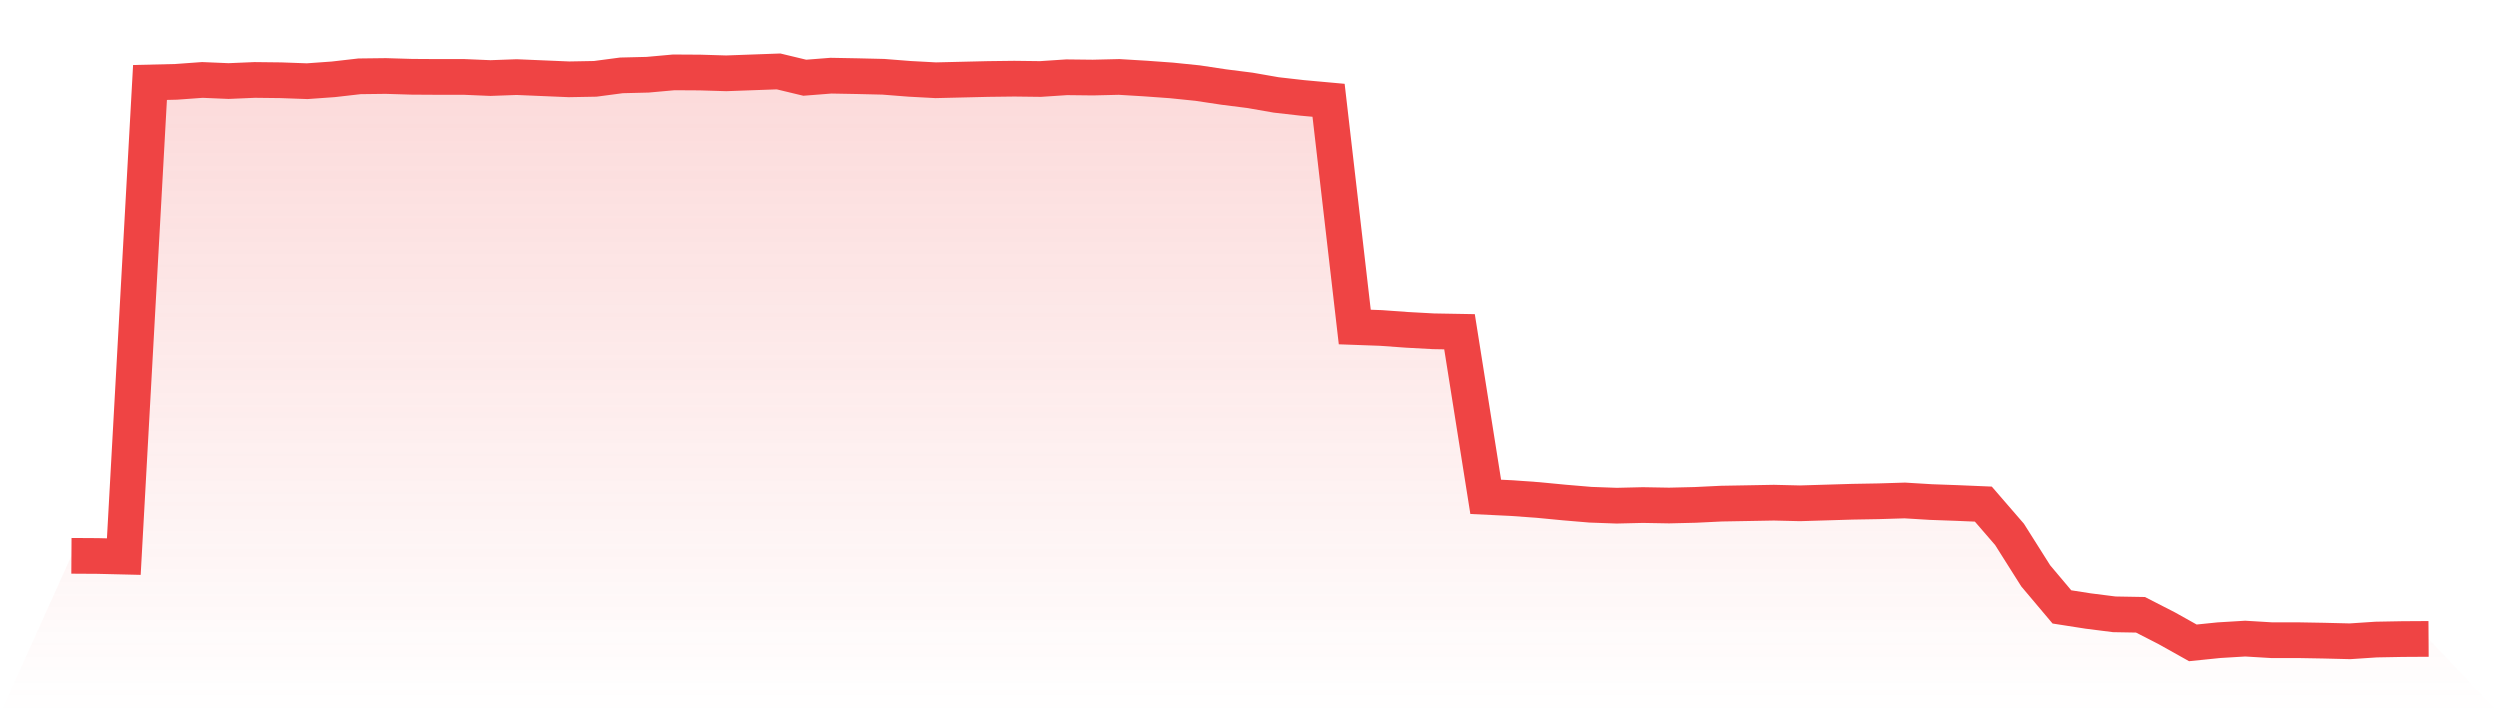
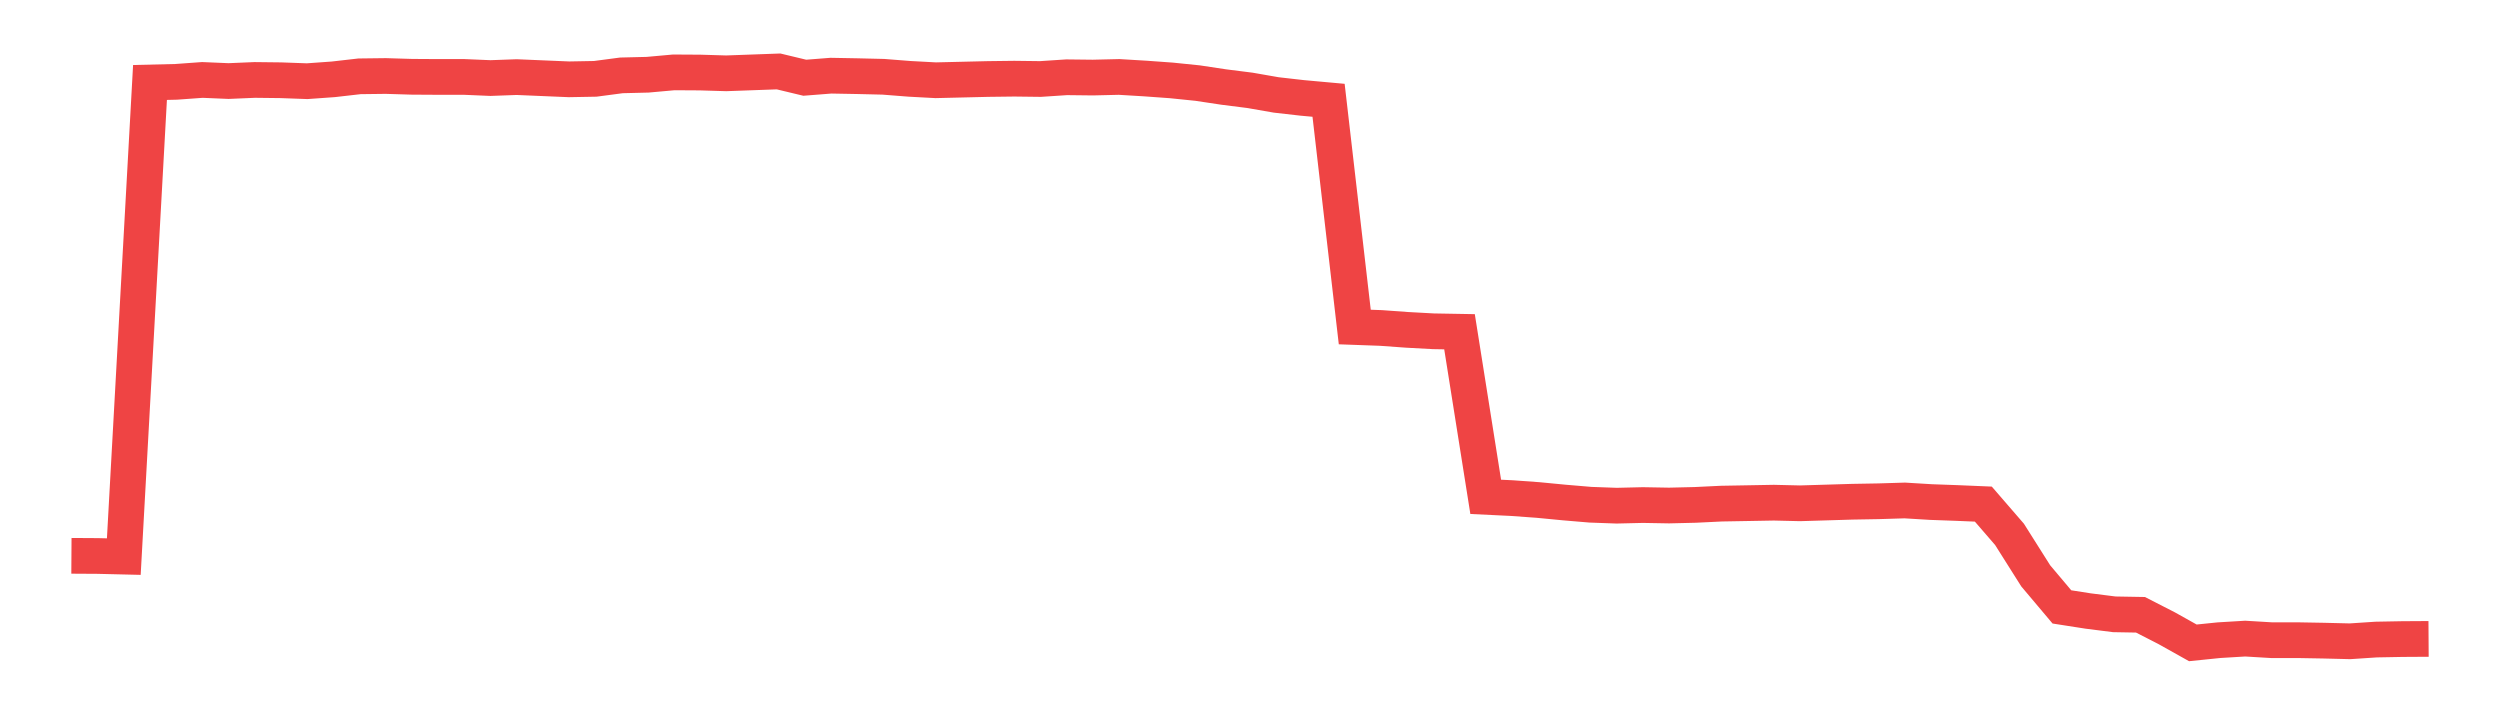
<svg xmlns="http://www.w3.org/2000/svg" viewBox="0 0 140 40">
  <defs>
    <linearGradient id="gradient" x1="0" x2="0" y1="0" y2="1">
      <stop offset="0%" stop-color="#ef4444" stop-opacity="0.2" />
      <stop offset="100%" stop-color="#ef4444" stop-opacity="0" />
    </linearGradient>
  </defs>
-   <path d="M4,31.126 L4,31.126 L5.467,31.135 L6.933,31.17 L8.4,4.618 L9.867,4.583 L11.333,4.477 L12.8,4.539 L14.267,4.477 L15.733,4.494 L17.2,4.547 L18.667,4.442 L20.133,4.274 L21.6,4.256 L23.067,4.3 L24.533,4.309 L26,4.309 L27.467,4.371 L28.933,4.318 L30.4,4.38 L31.867,4.442 L33.333,4.415 L34.8,4.221 L36.267,4.185 L37.733,4.053 L39.2,4.062 L40.667,4.106 L42.133,4.053 L43.6,4 L45.067,4.353 L46.533,4.238 L48,4.265 L49.467,4.3 L50.933,4.415 L52.4,4.494 L53.867,4.459 L55.333,4.424 L56.8,4.406 L58.267,4.424 L59.733,4.327 L61.2,4.344 L62.667,4.309 L64.133,4.397 L65.6,4.503 L67.067,4.653 L68.533,4.874 L70,5.06 L71.467,5.316 L72.933,5.483 L74.4,5.616 L75.867,18.313 L77.333,18.366 L78.8,18.472 L80.267,18.552 L81.733,18.578 L83.2,27.823 L84.667,27.894 L86.133,28 L87.6,28.141 L89.067,28.265 L90.533,28.318 L92,28.283 L93.467,28.309 L94.933,28.274 L96.4,28.203 L97.867,28.177 L99.333,28.15 L100.8,28.185 L102.267,28.141 L103.733,28.097 L105.2,28.071 L106.667,28.026 L108.133,28.115 L109.6,28.168 L111.067,28.23 L112.533,29.925 L114,32.247 L115.467,33.987 L116.933,34.216 L118.4,34.402 L119.867,34.428 L121.333,35.179 L122.8,36 L124.267,35.85 L125.733,35.762 L127.2,35.85 L128.667,35.85 L130.133,35.876 L131.6,35.912 L133.067,35.815 L134.533,35.788 L136,35.779 L140,40 L0,40 z" fill="url(#gradient)" />
  <path d="M4,31.126 L4,31.126 L5.467,31.135 L6.933,31.17 L8.4,4.618 L9.867,4.583 L11.333,4.477 L12.8,4.539 L14.267,4.477 L15.733,4.494 L17.2,4.547 L18.667,4.442 L20.133,4.274 L21.6,4.256 L23.067,4.3 L24.533,4.309 L26,4.309 L27.467,4.371 L28.933,4.318 L30.4,4.38 L31.867,4.442 L33.333,4.415 L34.8,4.221 L36.267,4.185 L37.733,4.053 L39.2,4.062 L40.667,4.106 L42.133,4.053 L43.6,4 L45.067,4.353 L46.533,4.238 L48,4.265 L49.467,4.3 L50.933,4.415 L52.4,4.494 L53.867,4.459 L55.333,4.424 L56.8,4.406 L58.267,4.424 L59.733,4.327 L61.2,4.344 L62.667,4.309 L64.133,4.397 L65.6,4.503 L67.067,4.653 L68.533,4.874 L70,5.06 L71.467,5.316 L72.933,5.483 L74.4,5.616 L75.867,18.313 L77.333,18.366 L78.8,18.472 L80.267,18.552 L81.733,18.578 L83.2,27.823 L84.667,27.894 L86.133,28 L87.6,28.141 L89.067,28.265 L90.533,28.318 L92,28.283 L93.467,28.309 L94.933,28.274 L96.4,28.203 L97.867,28.177 L99.333,28.15 L100.8,28.185 L102.267,28.141 L103.733,28.097 L105.2,28.071 L106.667,28.026 L108.133,28.115 L109.6,28.168 L111.067,28.23 L112.533,29.925 L114,32.247 L115.467,33.987 L116.933,34.216 L118.4,34.402 L119.867,34.428 L121.333,35.179 L122.8,36 L124.267,35.85 L125.733,35.762 L127.2,35.85 L128.667,35.85 L130.133,35.876 L131.6,35.912 L133.067,35.815 L134.533,35.788 L136,35.779" fill="none" stroke="#ef4444" stroke-width="2" />
</svg>